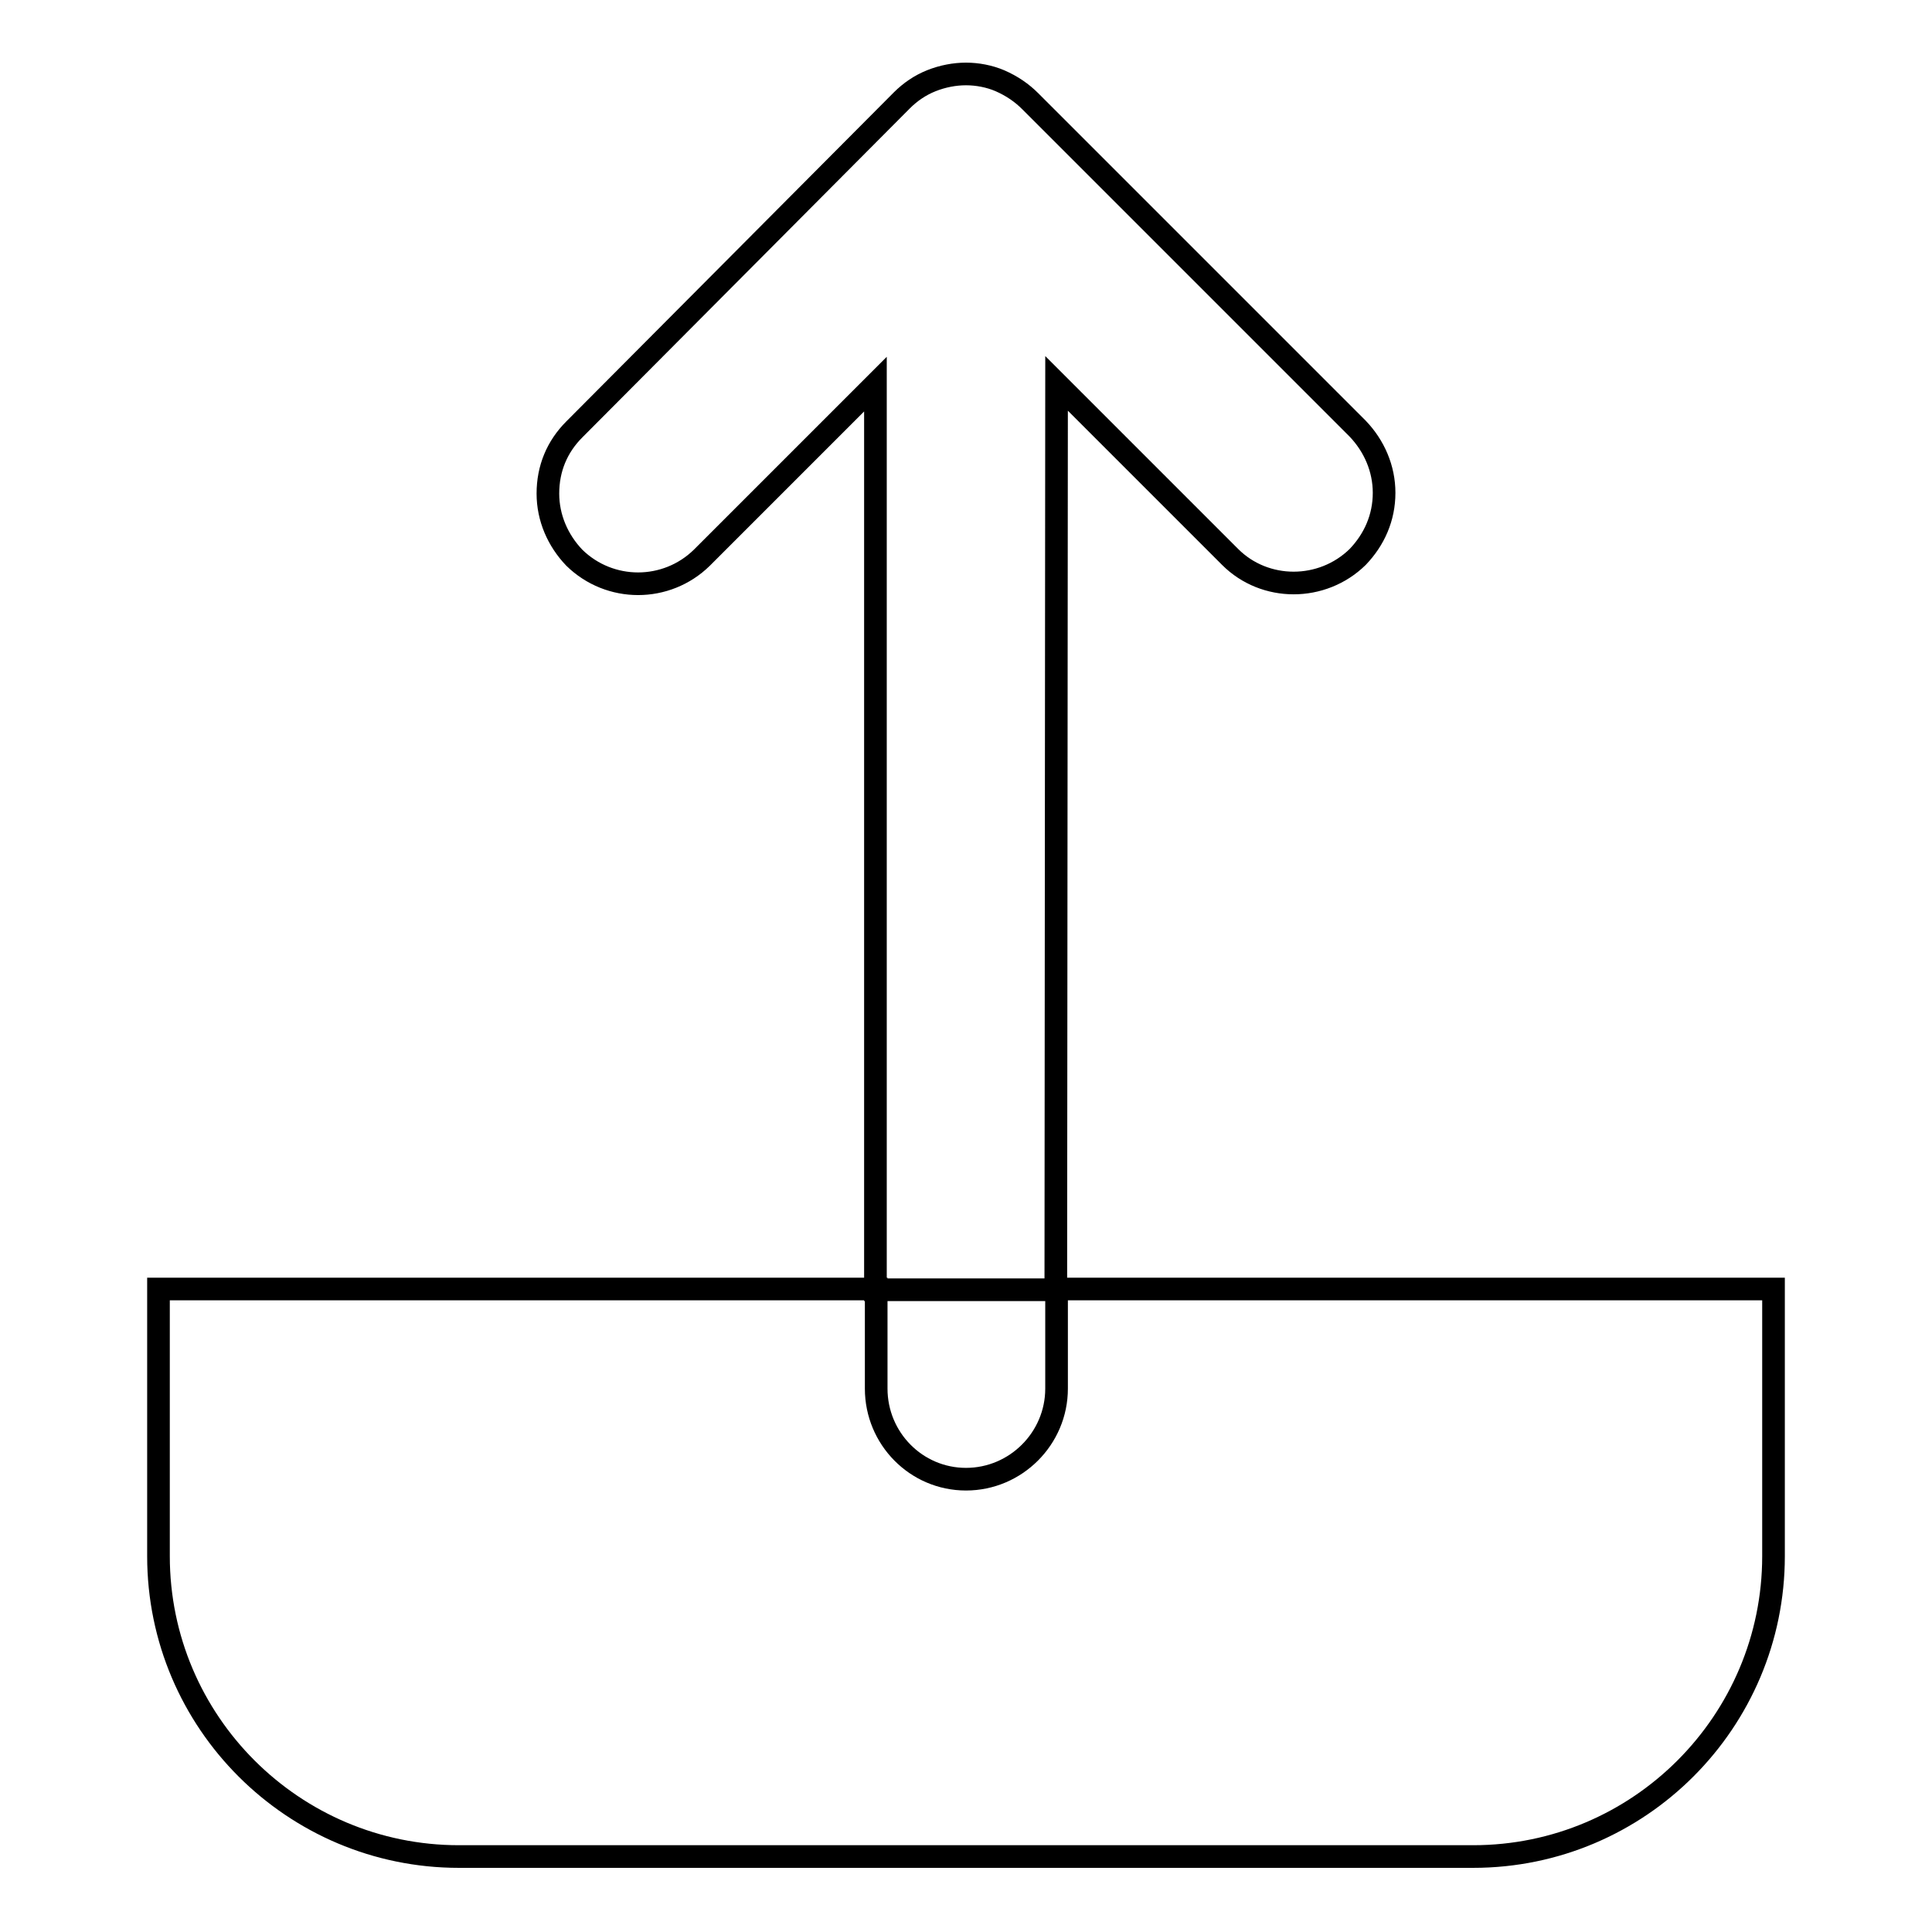
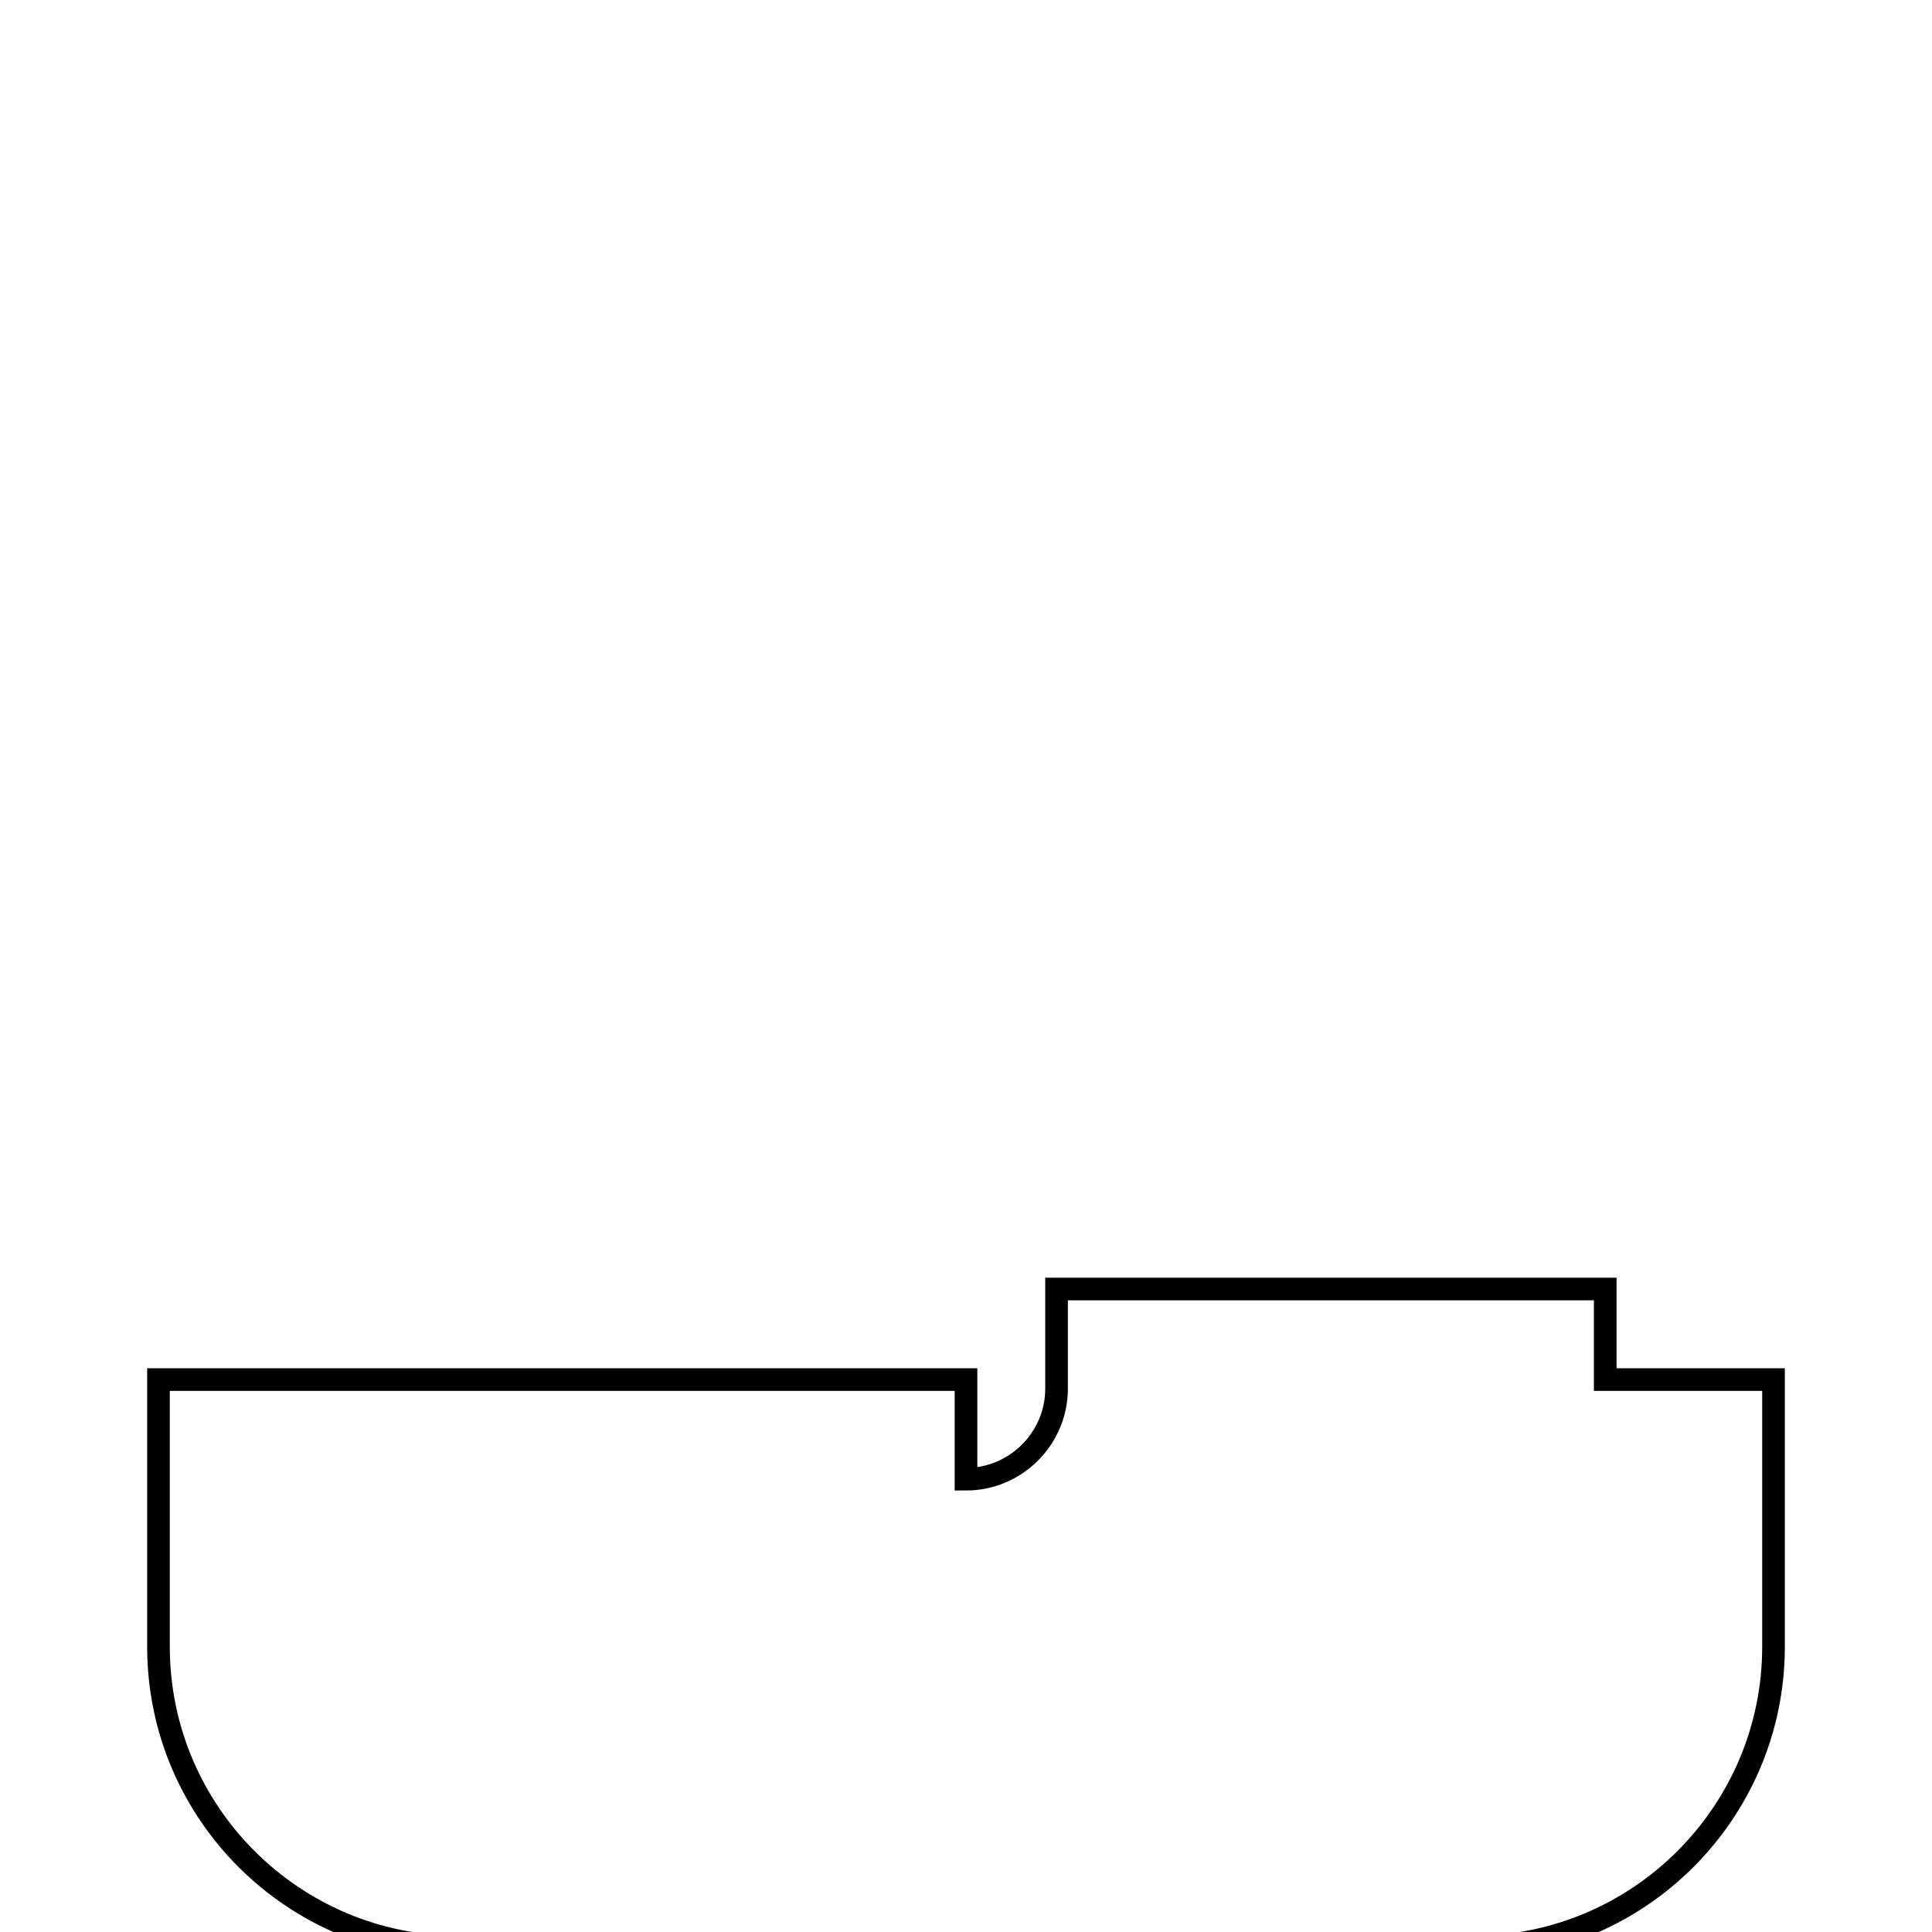
<svg xmlns="http://www.w3.org/2000/svg" version="1.1" x="0px" y="0px" viewBox="0 0 256 256" enable-background="new 0 0 256 256" xml:space="preserve">
  <g>
    <g>
      <g>
        <g>
-           <path stroke-width="3" fill-opacity="0" stroke="#000000" d="M140,50.8l23,23c4.6,4.6,12.2,4.6,16.9,0c2.2-2.3,3.5-5.2,3.5-8.5c0-3.2-1.3-6.2-3.5-8.5l-43.4-43.4c-1.1-1.1-2.4-2-4-2.7c-1.4-0.6-3-0.9-4.5-0.9c-1.5,0-3.1,0.3-4.6,0.9c-1.5,0.6-2.8,1.5-3.9,2.6L76.1,56.9c-2.3,2.3-3.5,5.2-3.5,8.5c0,3.2,1.3,6.2,3.5,8.5c4.7,4.6,12.2,4.6,16.9,0l23-23v120h23.9L140,50.8L140,50.8z" />
-           <path stroke-width="3" fill-opacity="0" stroke="#000000" d="M212.7,170.8h-1.6H140V184c0,6.6-5.4,12-12,12c-6.6,0-11.9-5.4-11.9-12v-13.2H44.9h-1.6H21v35.4c0,22,17.9,39.8,39.8,39.8h134.4c22,0,39.8-17.9,39.8-39.8v-35.4H212.7L212.7,170.8z" />
+           <path stroke-width="3" fill-opacity="0" stroke="#000000" d="M212.7,170.8h-1.6H140V184c0,6.6-5.4,12-12,12v-13.2H44.9h-1.6H21v35.4c0,22,17.9,39.8,39.8,39.8h134.4c22,0,39.8-17.9,39.8-39.8v-35.4H212.7L212.7,170.8z" />
        </g>
      </g>
      <g />
      <g />
      <g />
      <g />
      <g />
      <g />
      <g />
      <g />
      <g />
      <g />
      <g />
      <g />
      <g />
      <g />
      <g />
    </g>
  </g>
</svg>